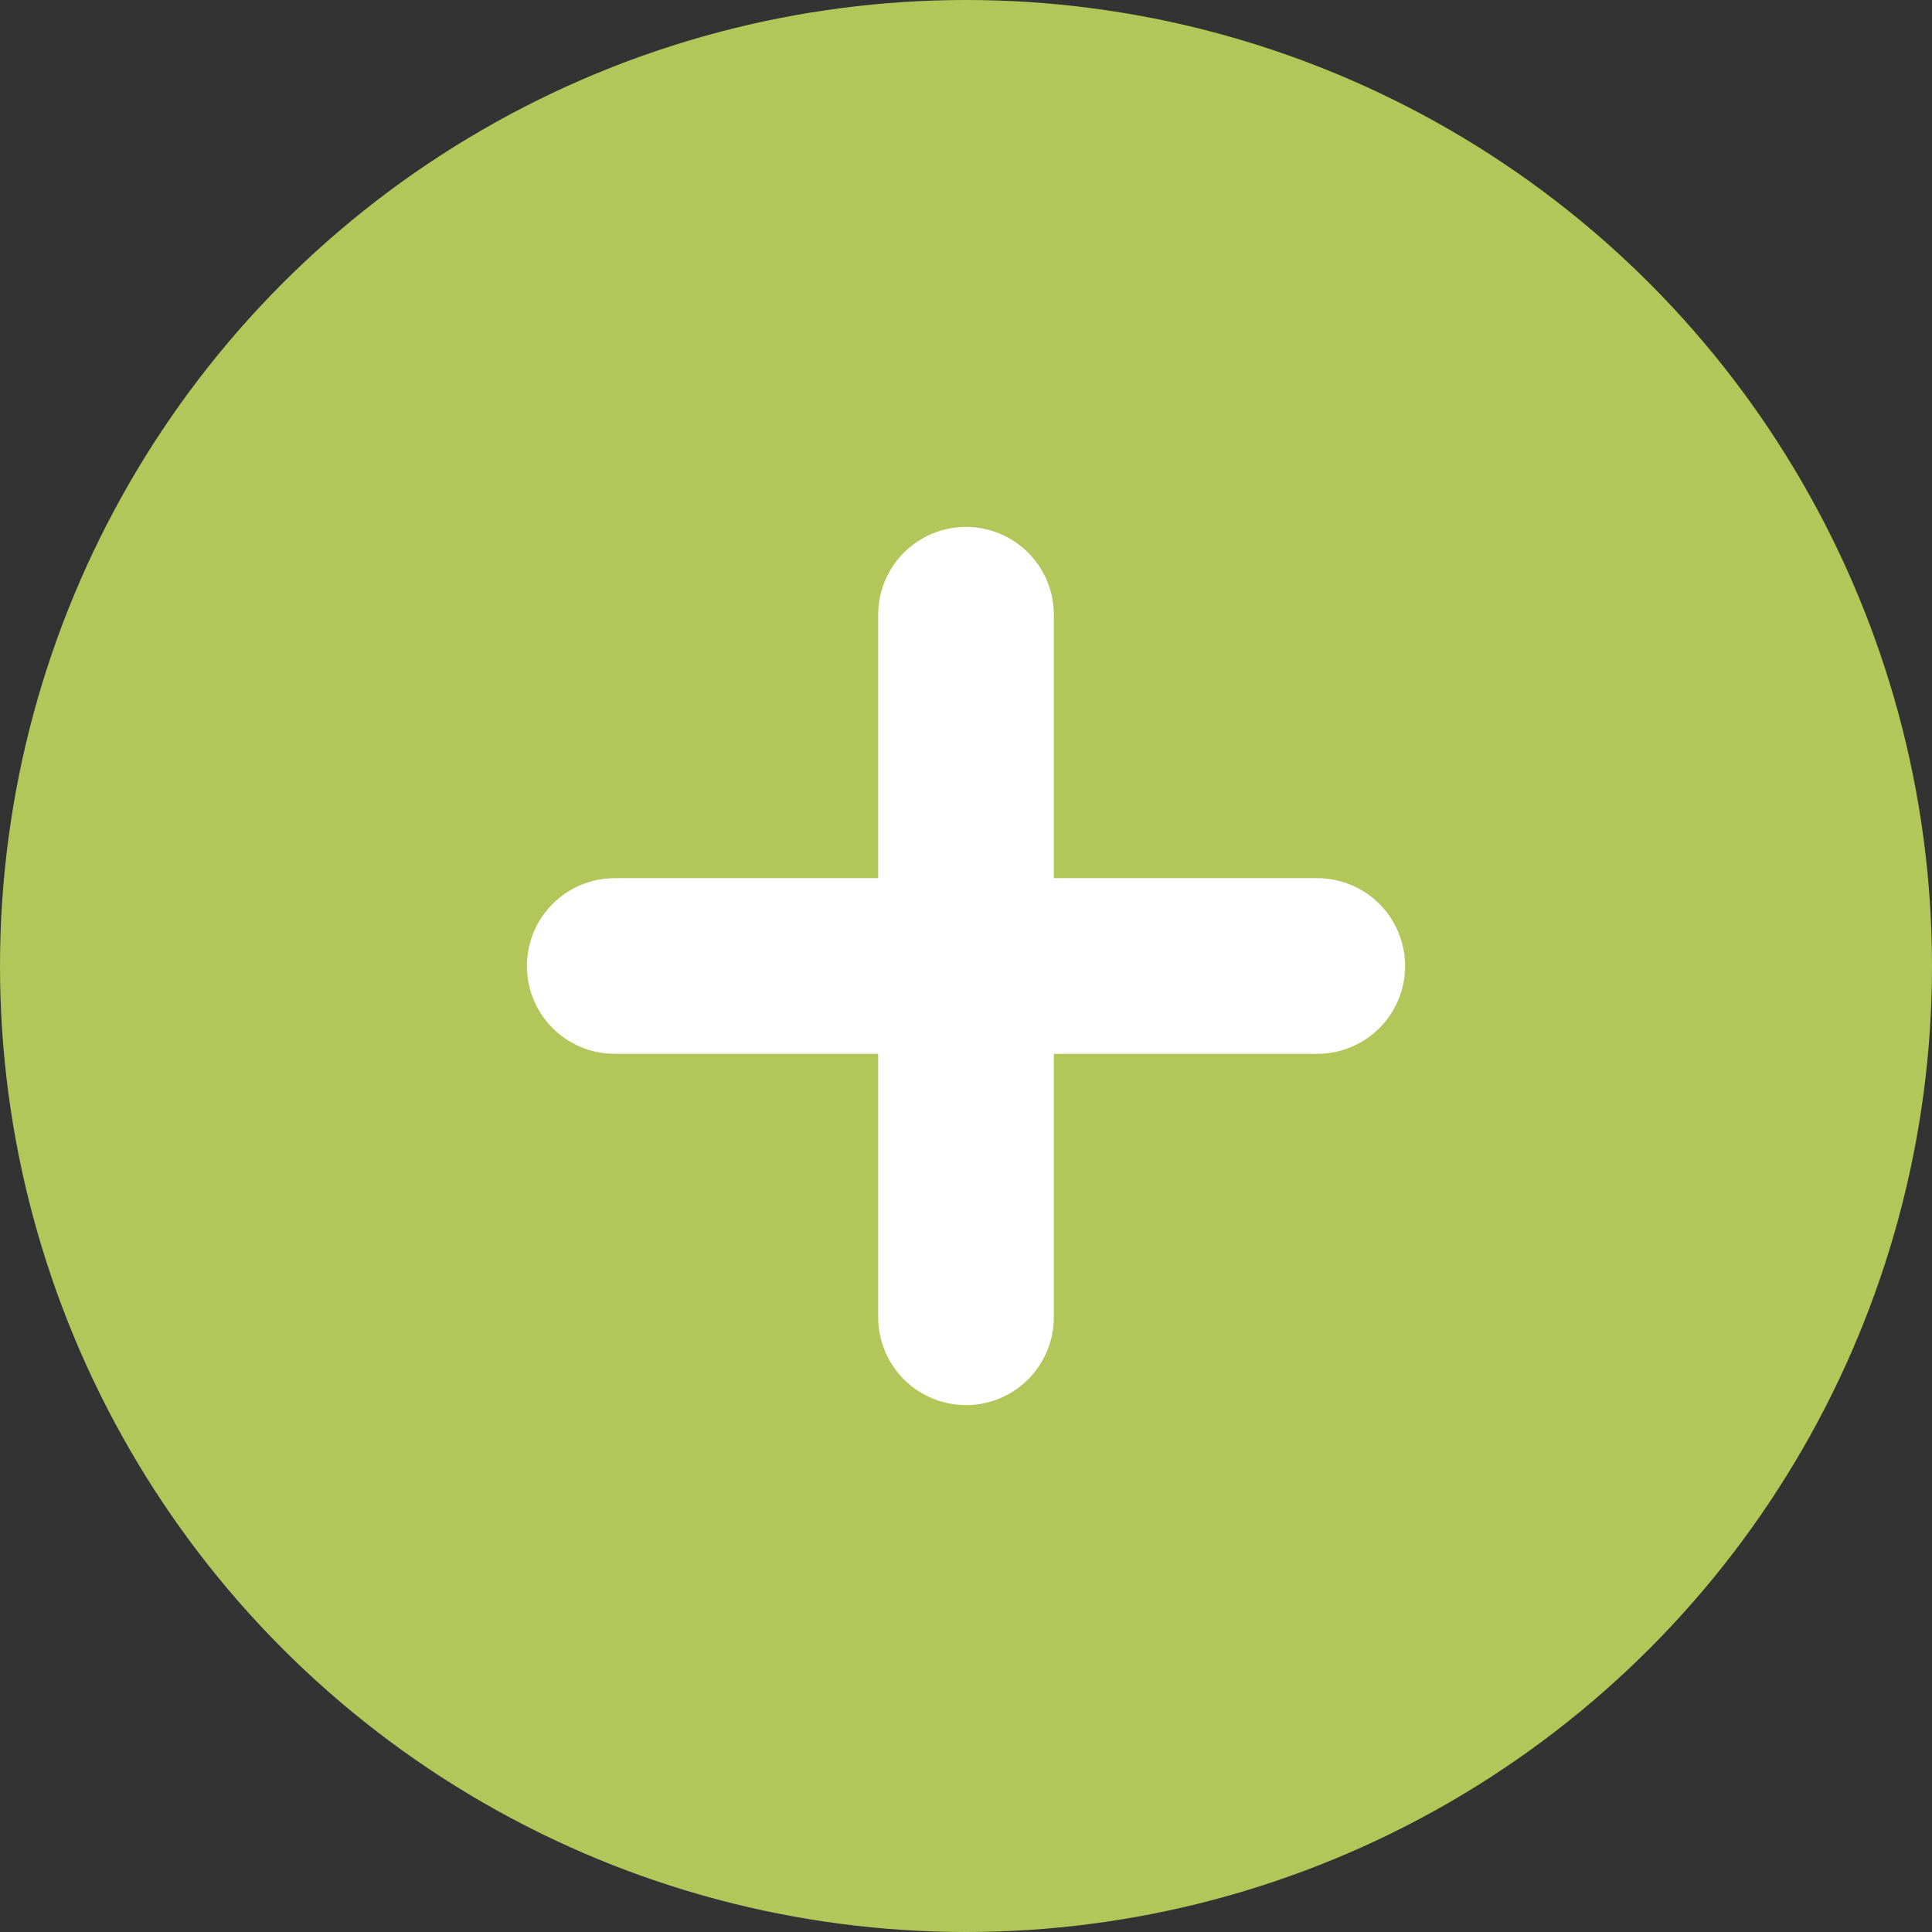
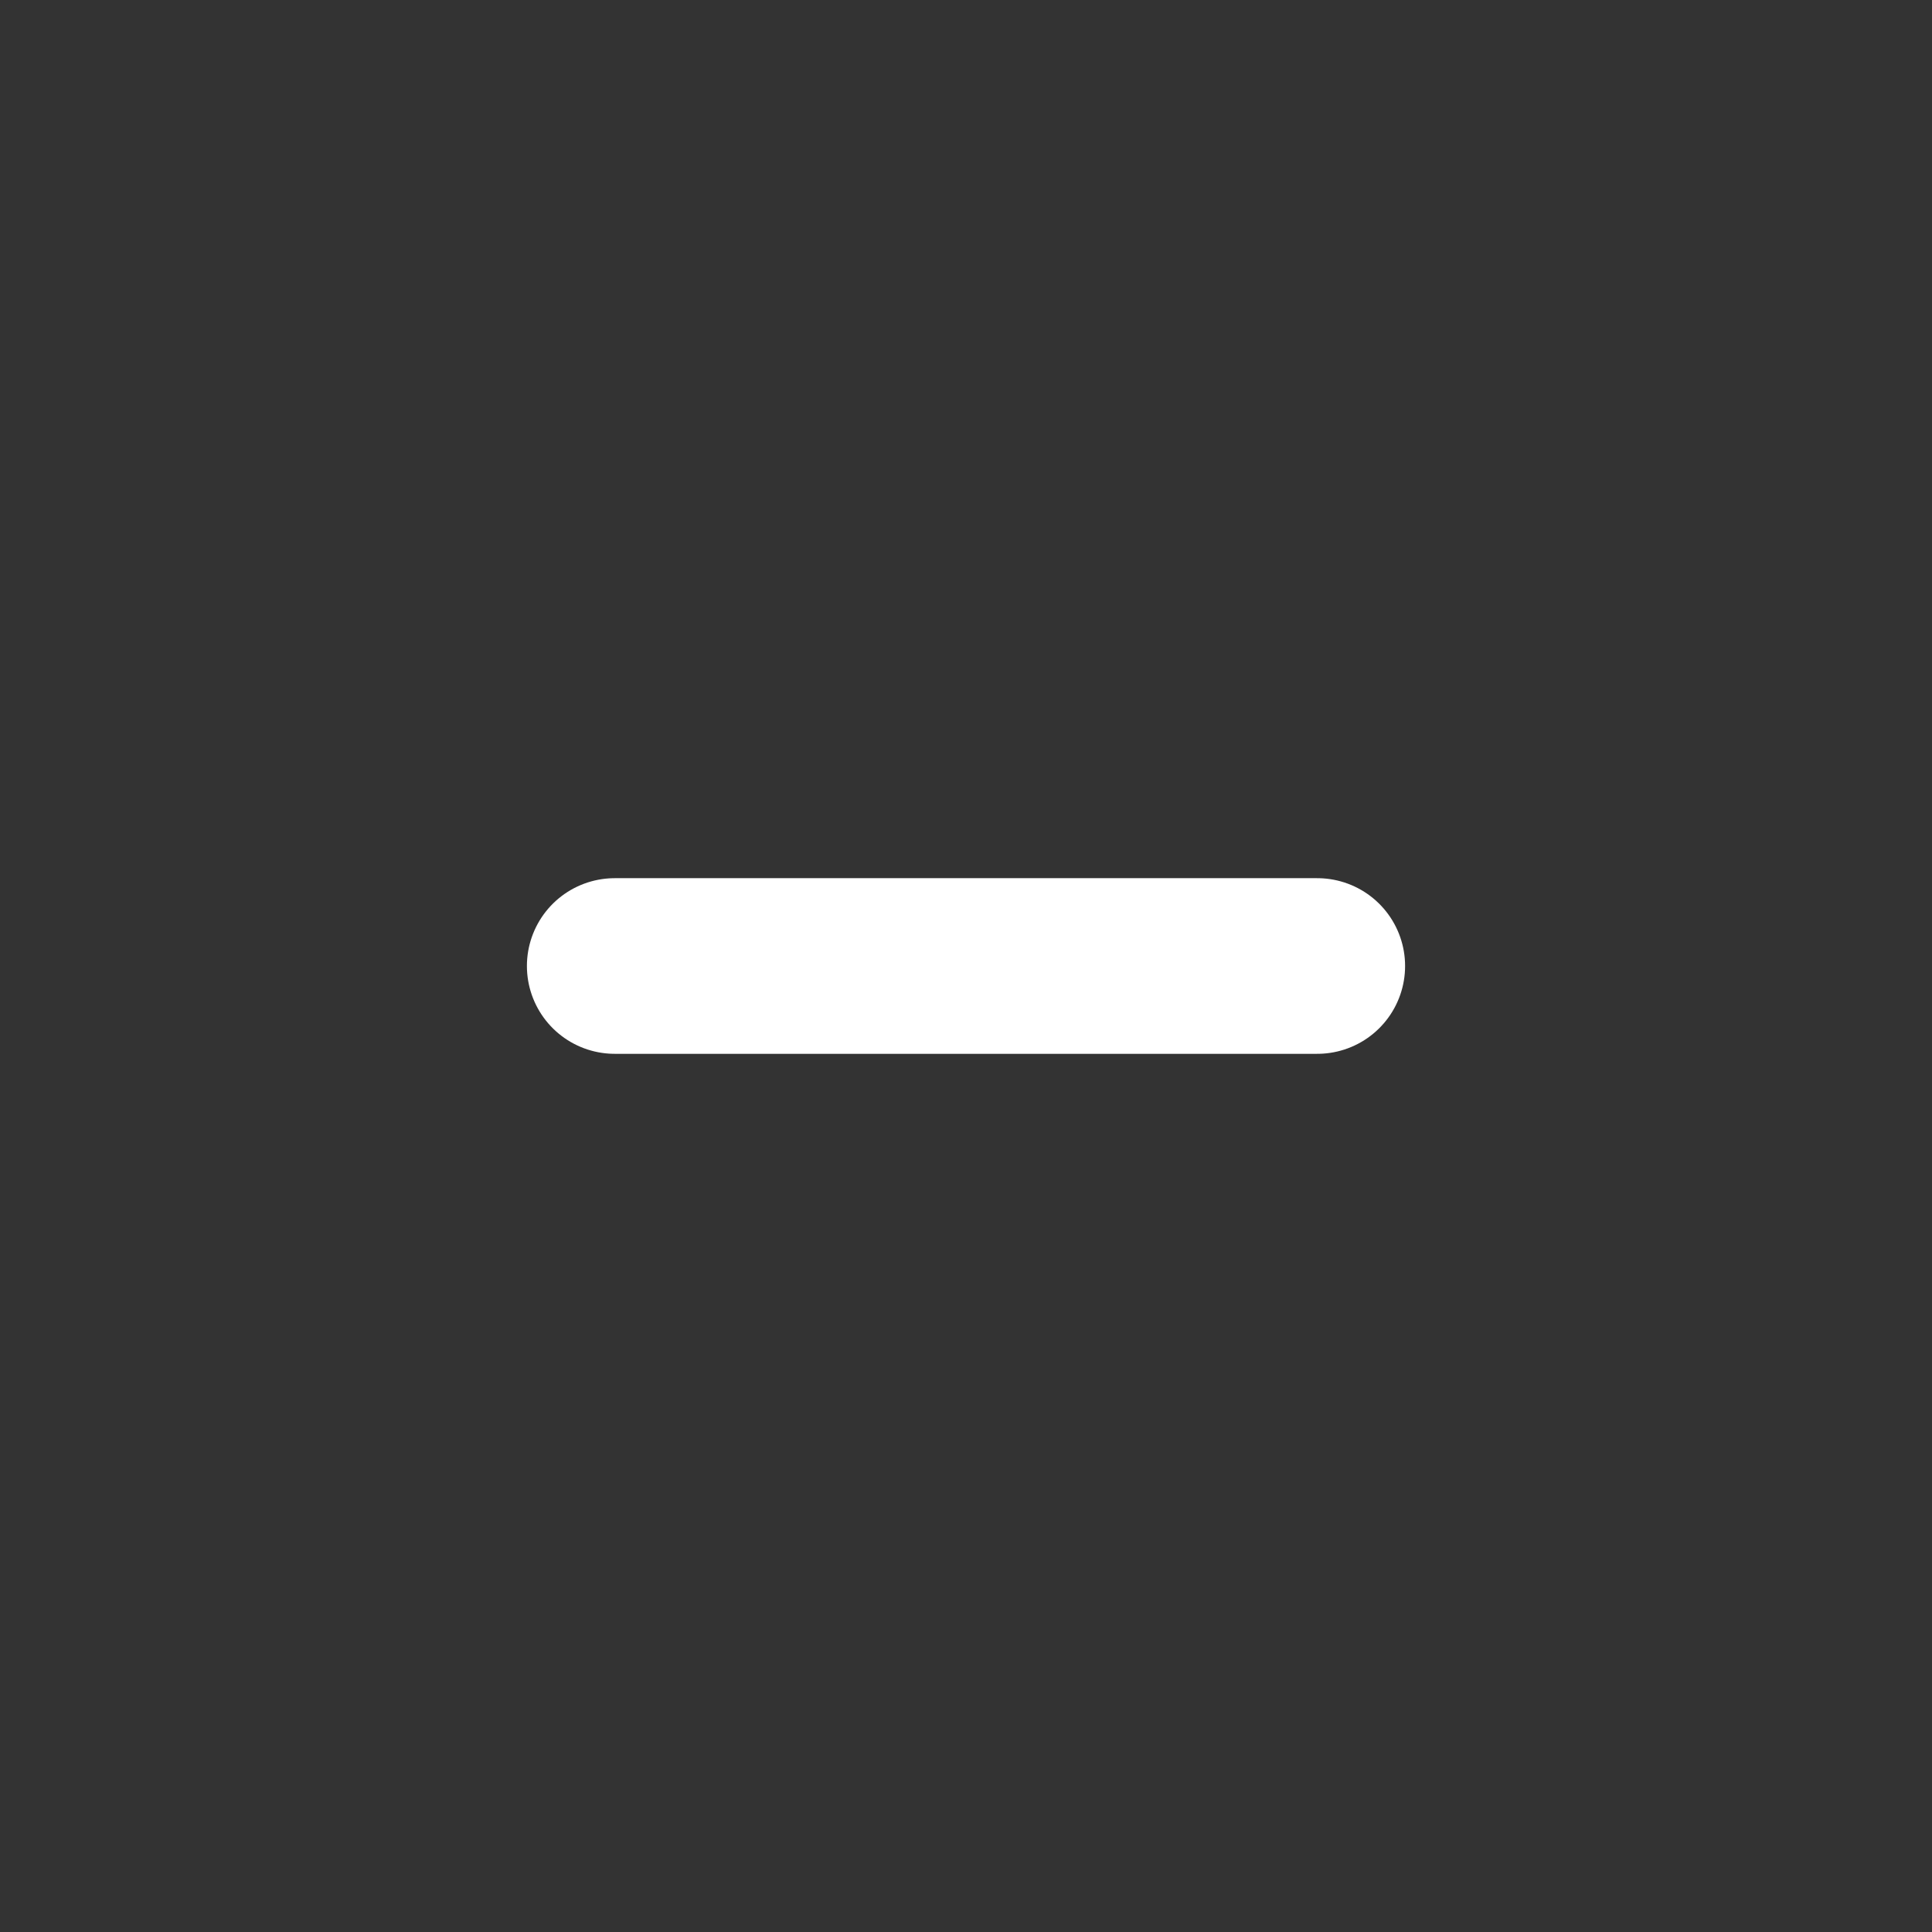
<svg xmlns="http://www.w3.org/2000/svg" width="22" height="22" viewBox="0 0 22 22" fill="none">
  <rect x="0" y="0" width="22" height="22" fill="#333333" stroke="none" />
-   <circle cx="11" cy="11" r="11" fill="#B3C65A" />
-   <path d="M11 7L11 15M15 11L7 11" stroke="white" stroke-width="2" stroke-linecap="round" stroke-linejoin="round" />
+   <path d="M11 7M15 11L7 11" stroke="white" stroke-width="2" stroke-linecap="round" stroke-linejoin="round" />
</svg>